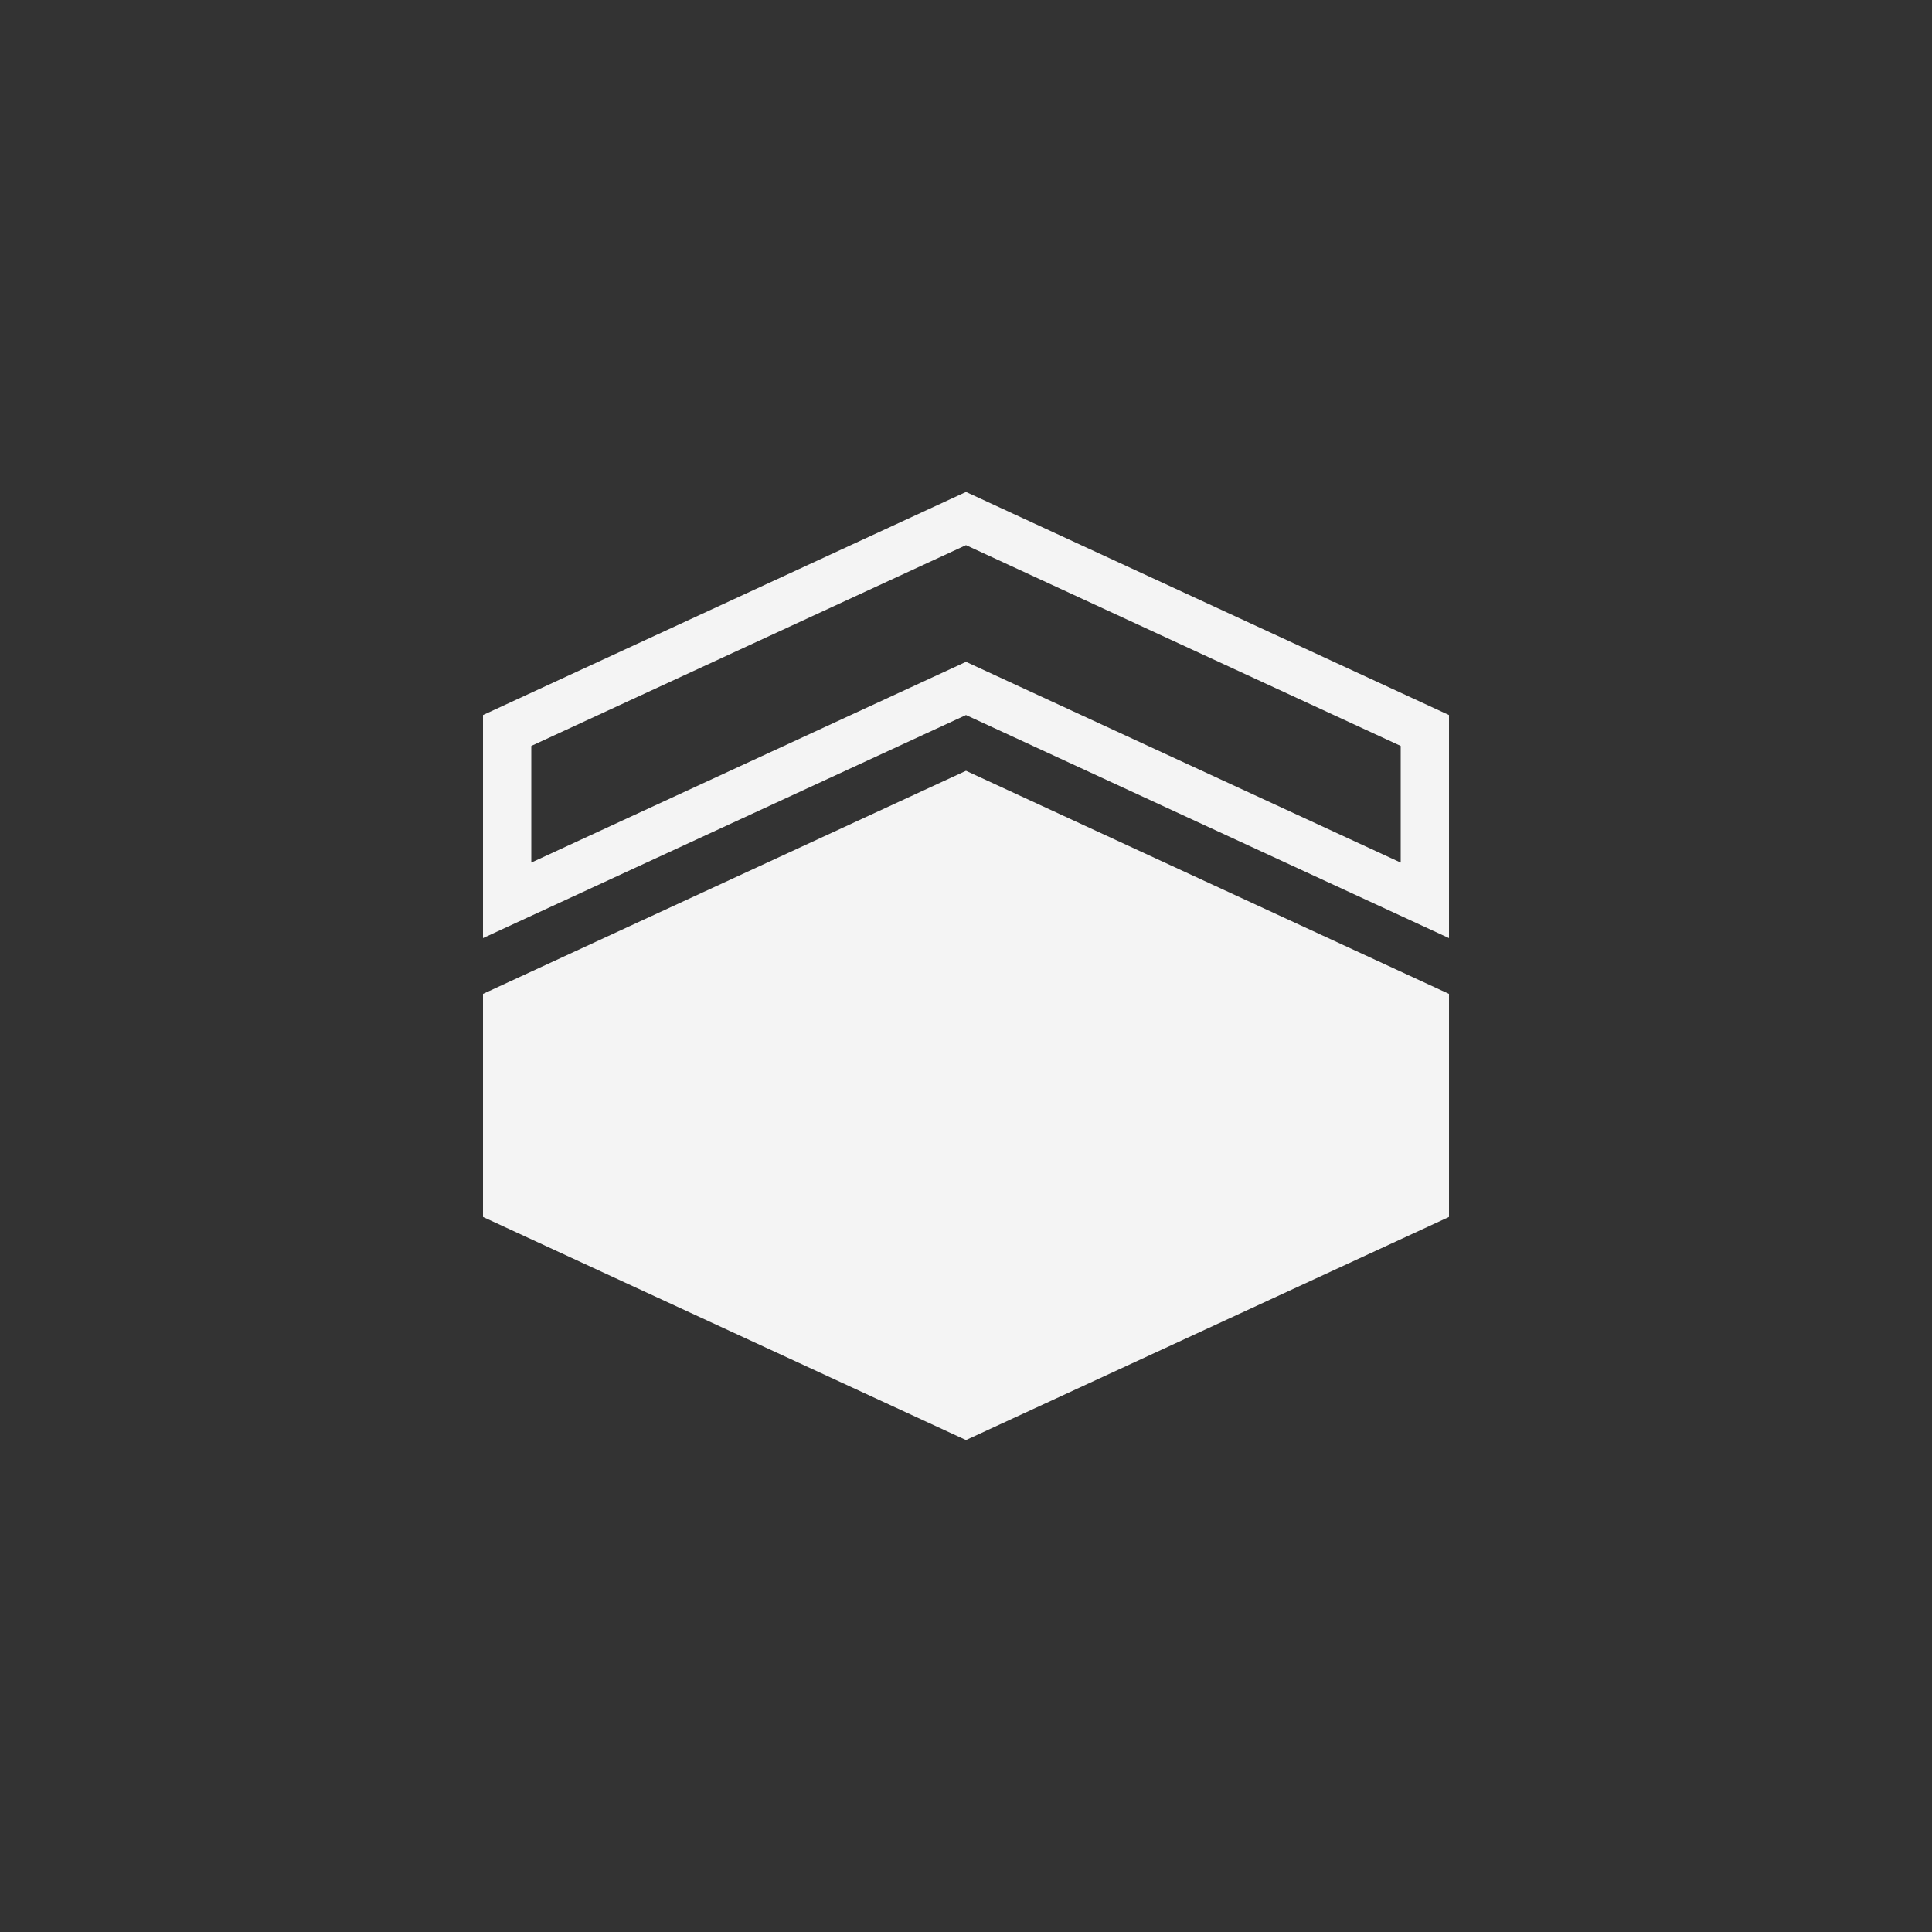
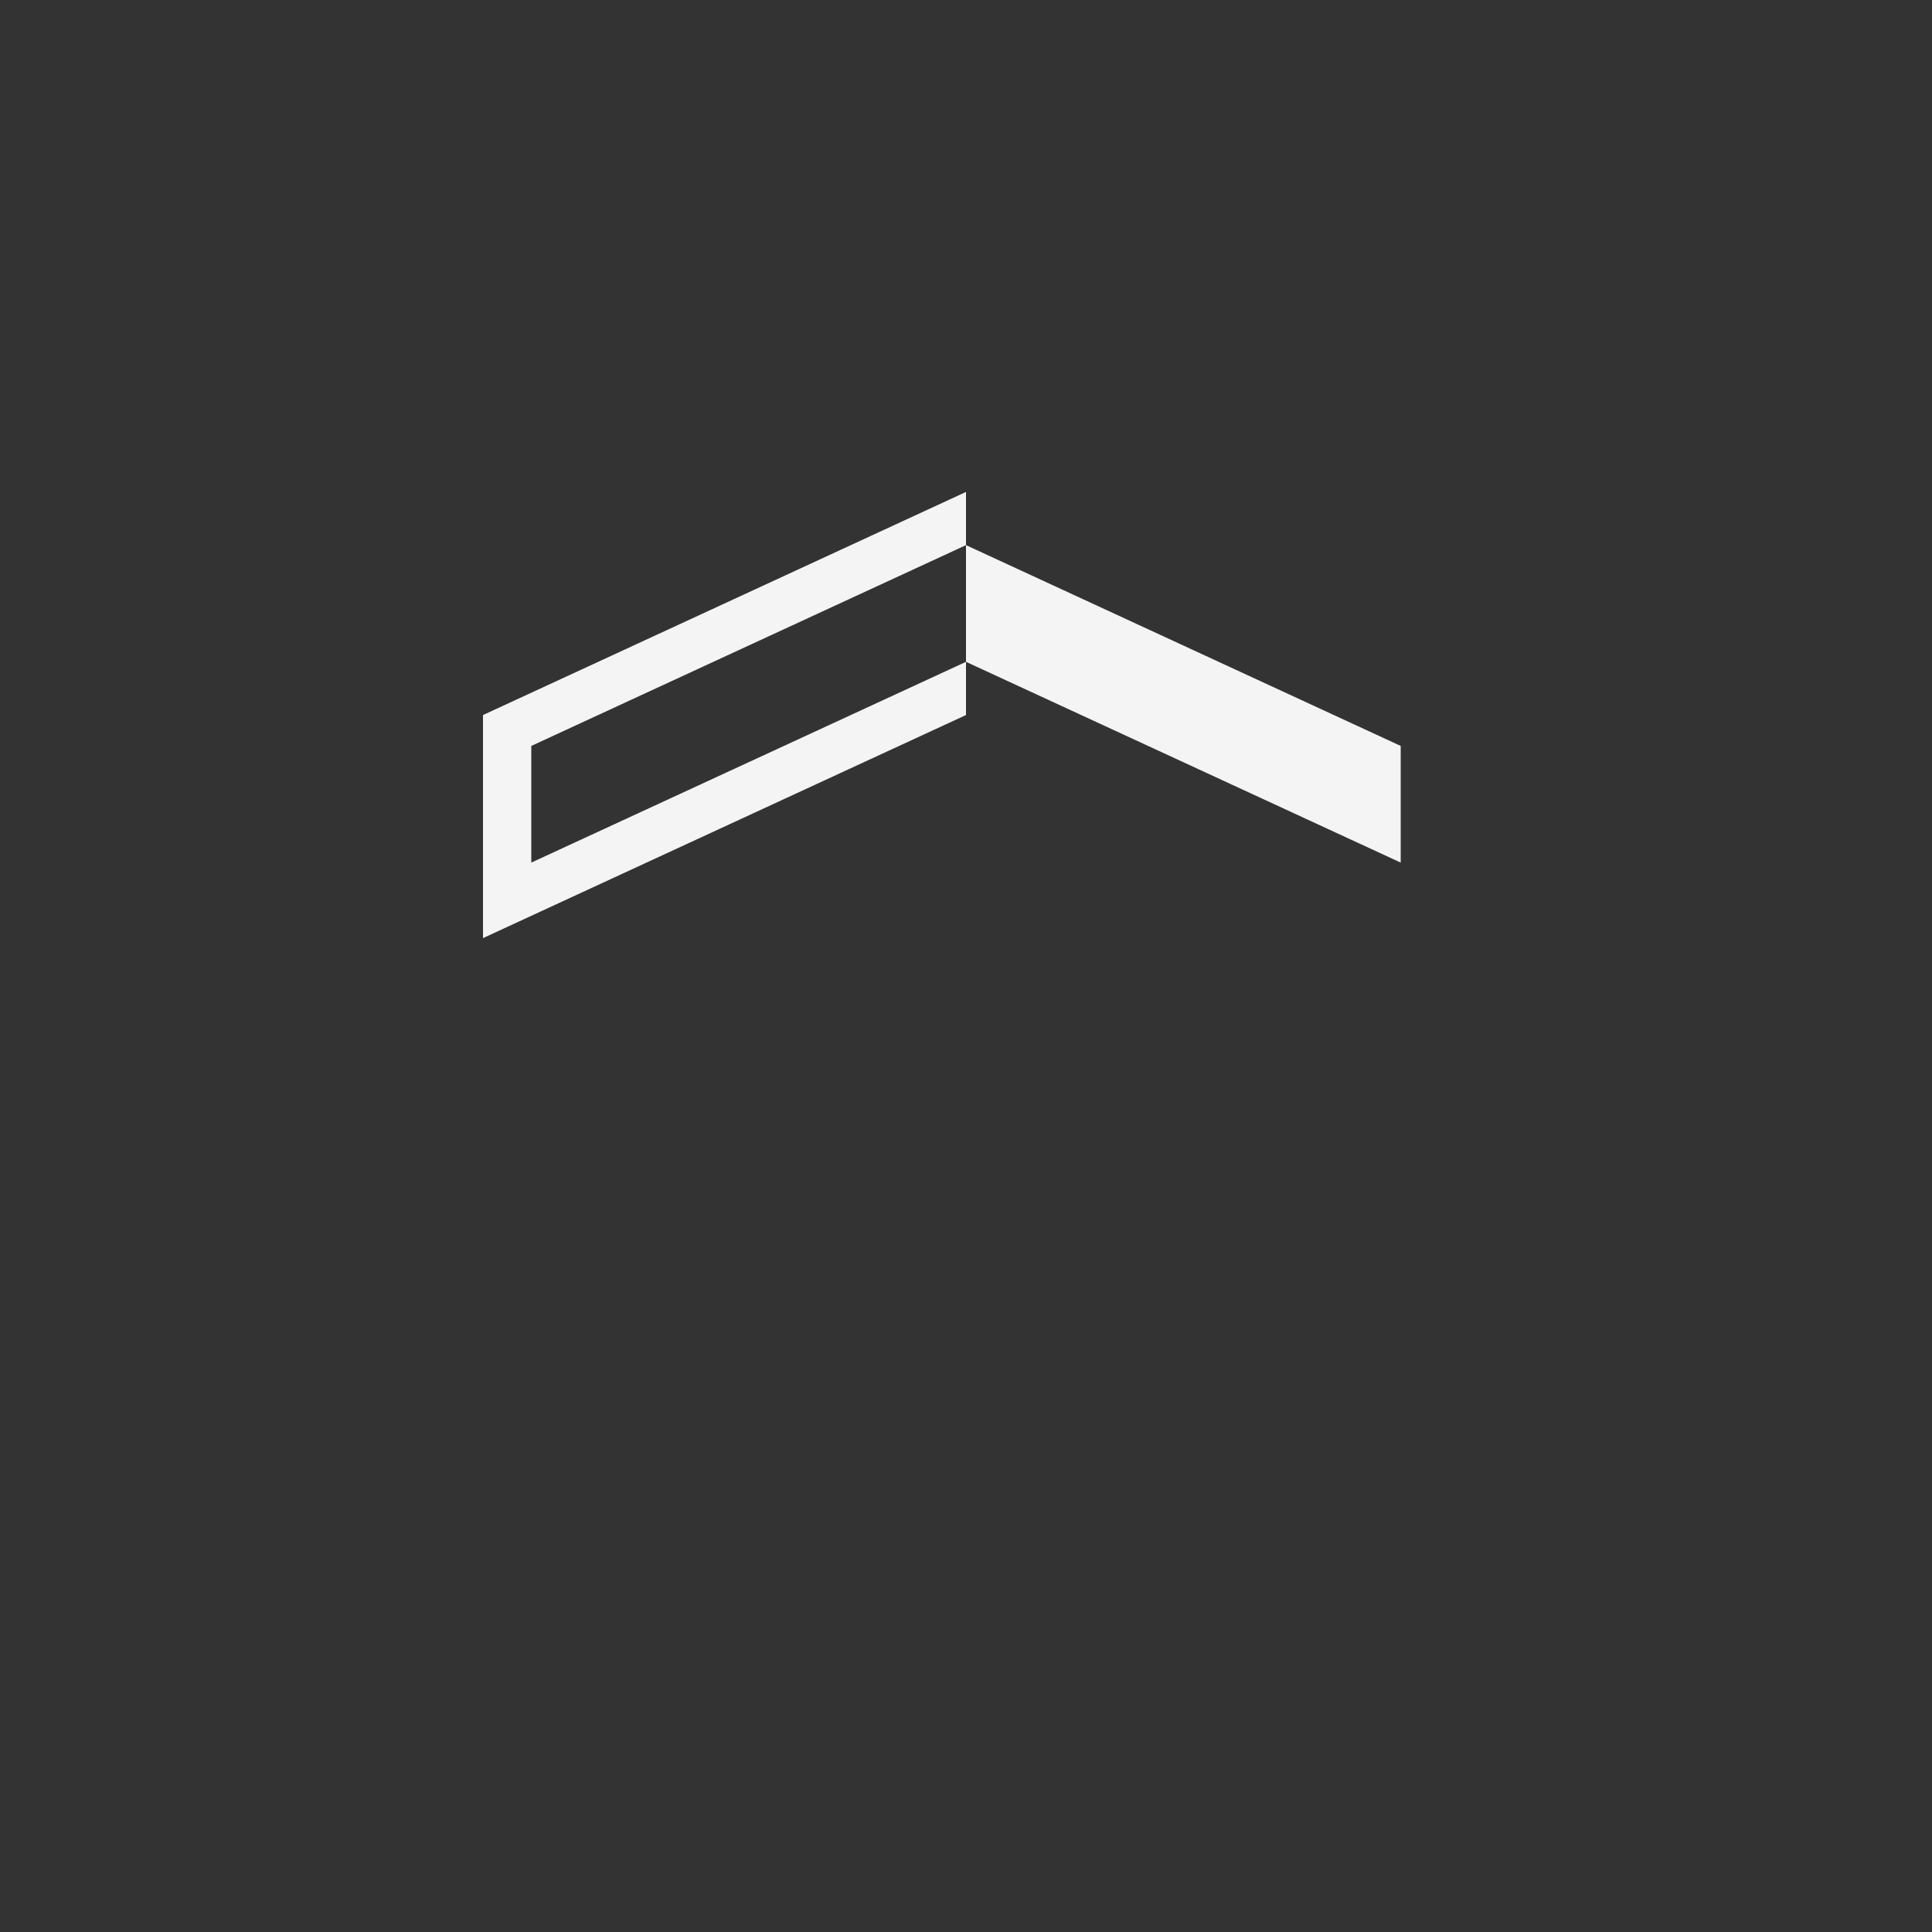
<svg xmlns="http://www.w3.org/2000/svg" width="80" height="80" viewBox="0 0 80 80" fill="none">
  <rect x="0" y="0" width="80" height="80" fill="#333333" stroke="none" />
-   <path fill-rule="evenodd" clip-rule="evenodd" d="M40 27.405L58 35.718V30.887L40 22.573L22 30.887V35.718L40 27.405ZM20 38.845V29.608L40 20.37L60 29.608V38.845L40 29.608L20 38.845Z" fill="#F4F4F4" />
-   <path d="M40 59.63L60 50.392V41.155L40 31.917L20 41.155V50.392L40 59.63Z" fill="#F4F4F4" />
+   <path fill-rule="evenodd" clip-rule="evenodd" d="M40 27.405L58 35.718V30.887L40 22.573L22 30.887V35.718L40 27.405ZM20 38.845V29.608L40 20.37V38.845L40 29.608L20 38.845Z" fill="#F4F4F4" />
</svg>